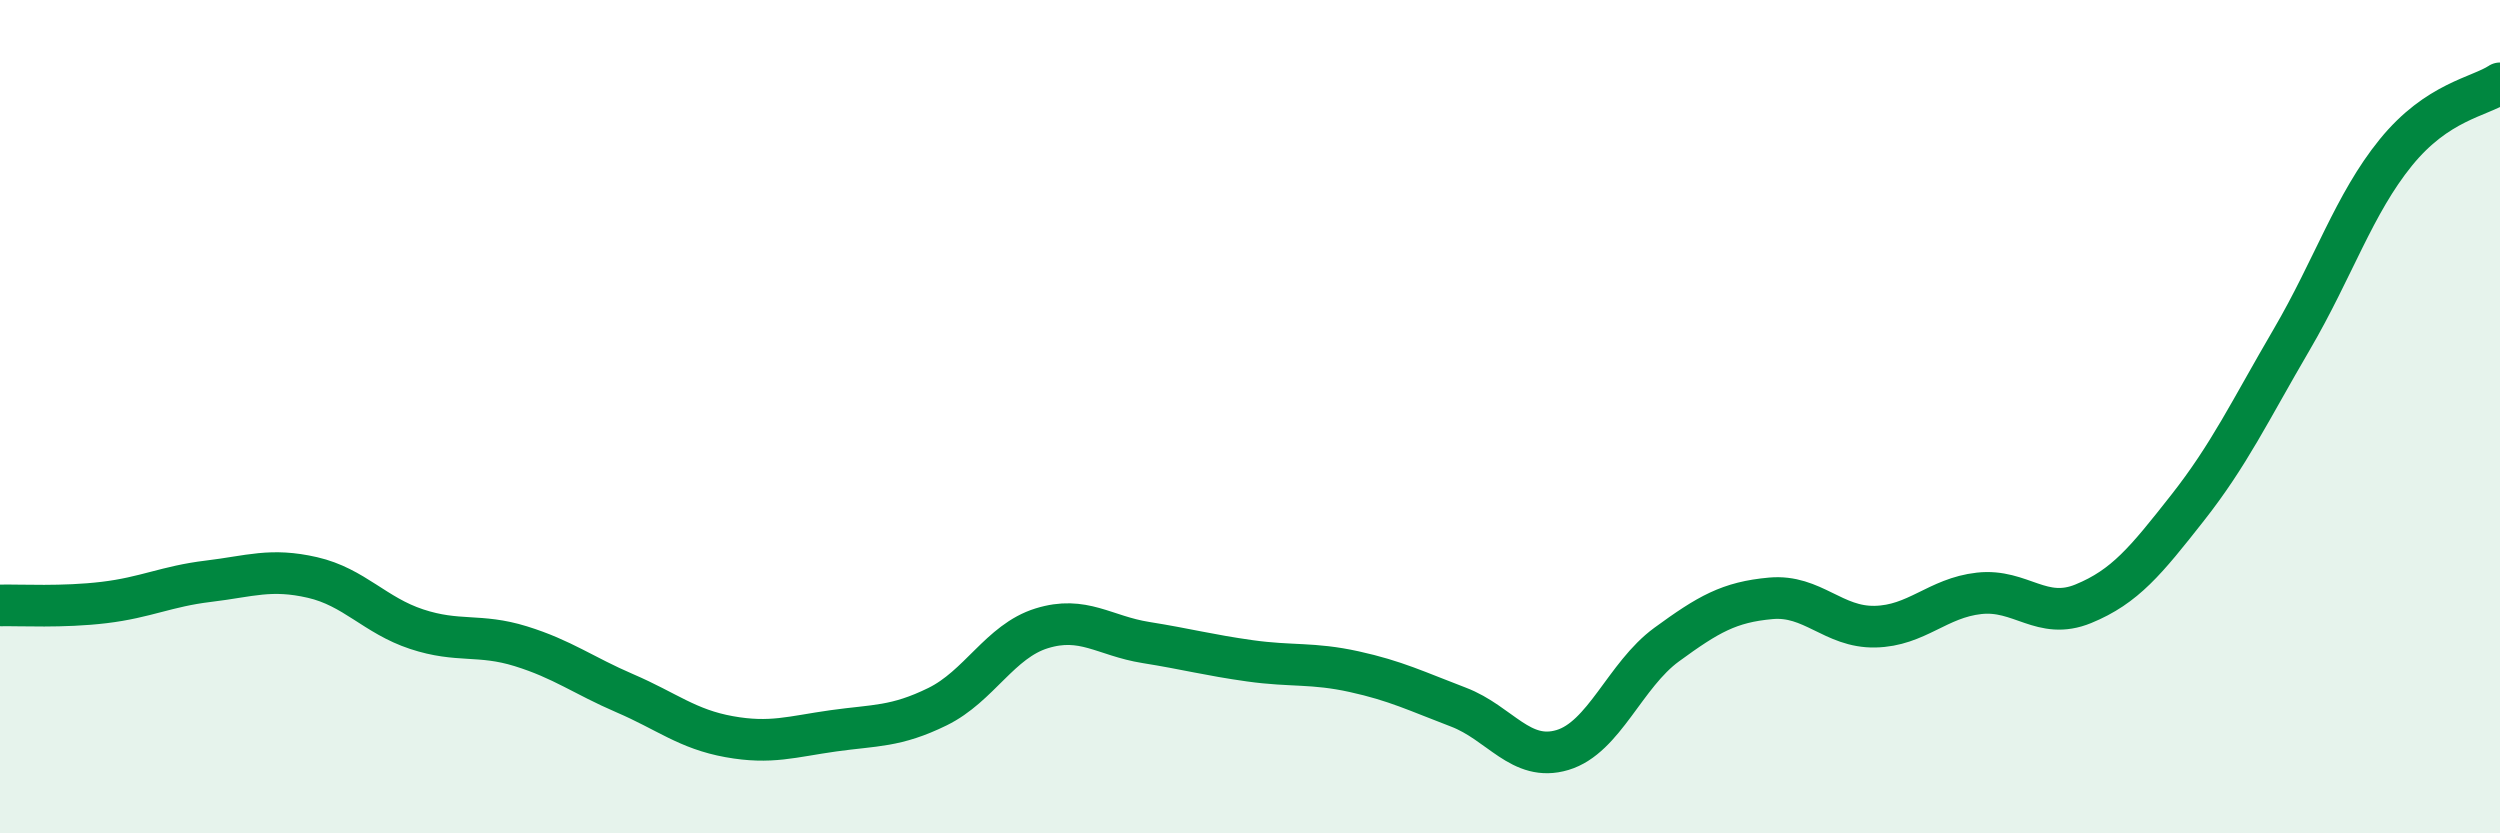
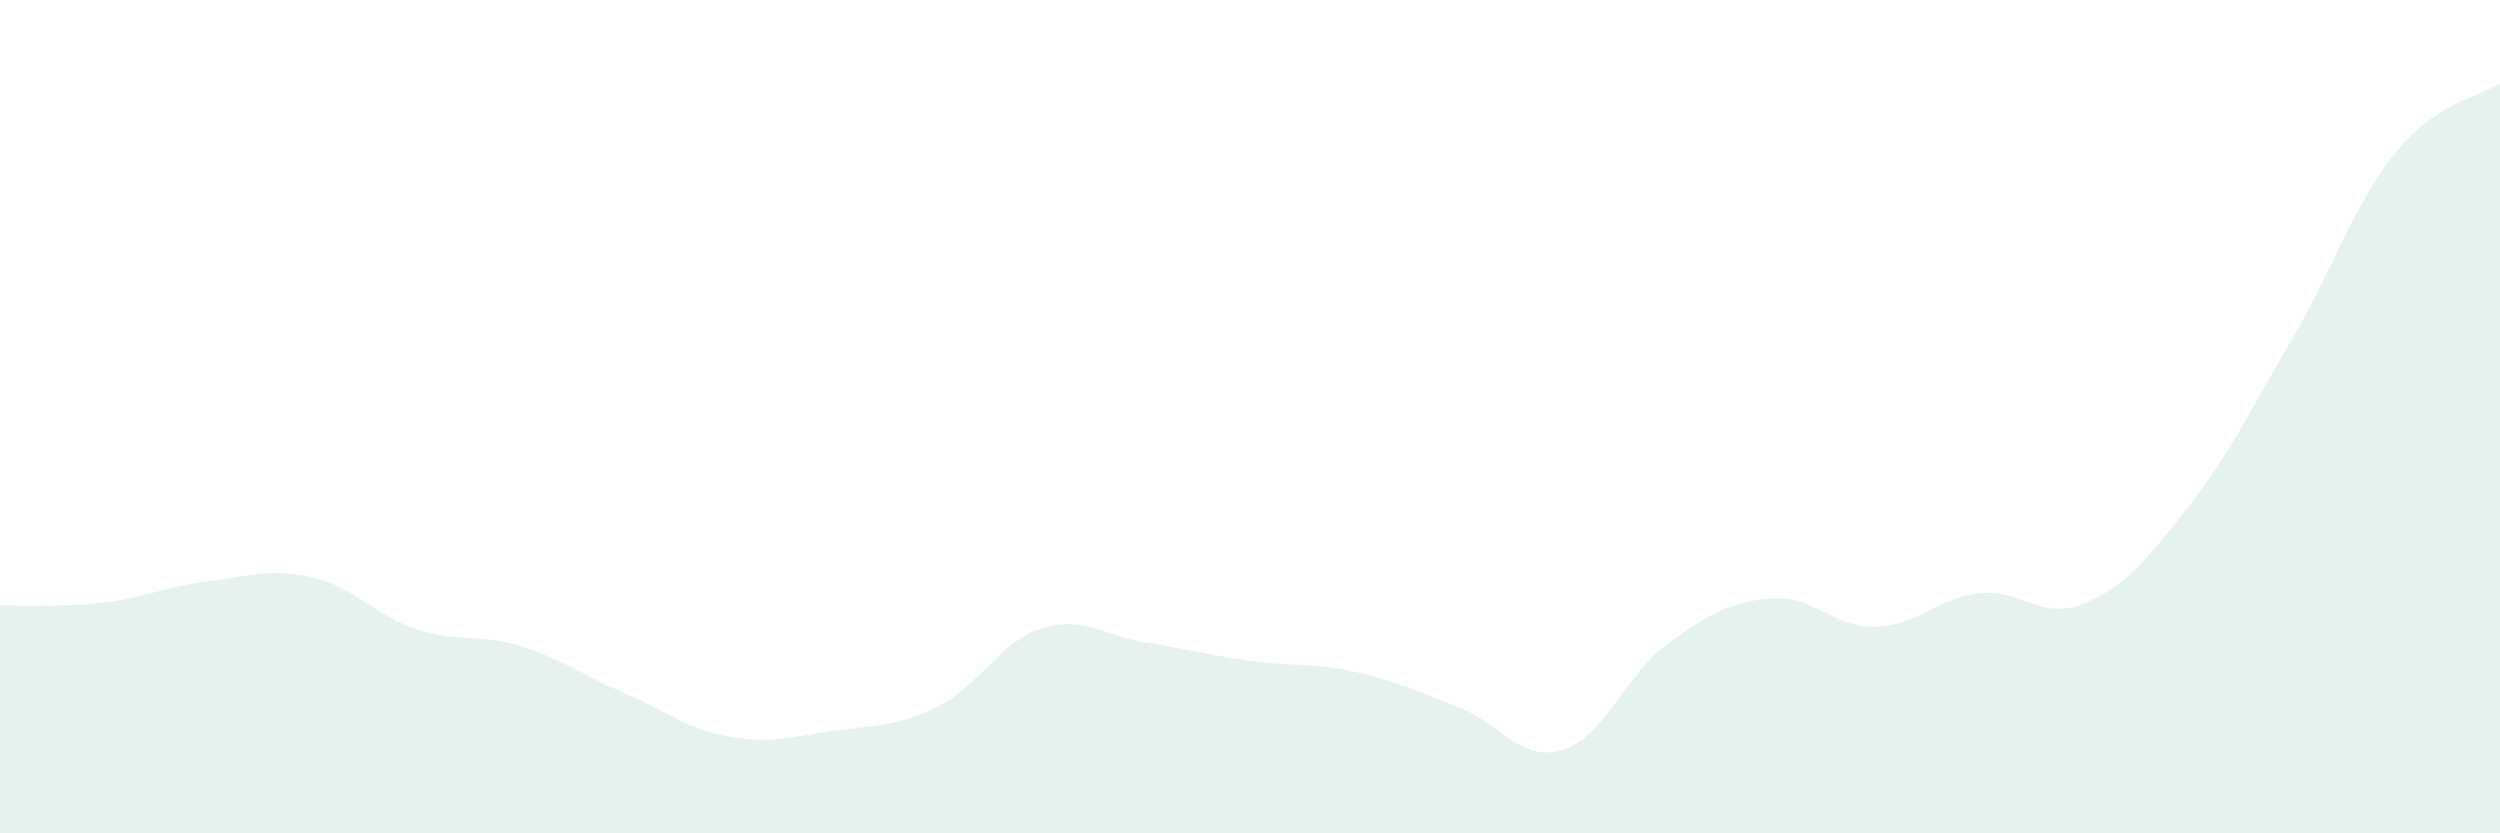
<svg xmlns="http://www.w3.org/2000/svg" width="60" height="20" viewBox="0 0 60 20">
  <path d="M 0,14.53 C 0.5,14.52 1.5,14.58 2.5,14.46 C 3.5,14.34 4,14.07 5,13.95 C 6,13.83 6.5,13.63 7.5,13.86 C 8.5,14.09 9,14.77 10,15.1 C 11,15.43 11.5,15.2 12.5,15.51 C 13.5,15.82 14,16.21 15,16.64 C 16,17.07 16.5,17.5 17.5,17.68 C 18.5,17.86 19,17.68 20,17.54 C 21,17.4 21.5,17.45 22.5,16.96 C 23.5,16.47 24,15.39 25,15.08 C 26,14.77 26.5,15.26 27.5,15.42 C 28.5,15.58 29,15.72 30,15.86 C 31,16 31.5,15.9 32.5,16.12 C 33.5,16.34 34,16.59 35,16.97 C 36,17.35 36.5,18.3 37.5,18 C 38.5,17.7 39,16.2 40,15.47 C 41,14.74 41.5,14.45 42.5,14.36 C 43.5,14.27 44,15.06 45,15.04 C 46,15.02 46.5,14.35 47.5,14.24 C 48.5,14.13 49,14.9 50,14.49 C 51,14.08 51.5,13.46 52.5,12.19 C 53.5,10.92 54,9.86 55,8.15 C 56,6.44 56.5,4.89 57.5,3.66 C 58.5,2.43 59.5,2.33 60,2L60 20L0 20Z" fill="#008740" opacity="0.1" stroke-linecap="round" stroke-linejoin="round" />
-   <path d="M 0,14.53 C 0.5,14.52 1.5,14.58 2.5,14.46 C 3.5,14.34 4,14.07 5,13.95 C 6,13.83 6.5,13.63 7.5,13.86 C 8.5,14.09 9,14.77 10,15.1 C 11,15.43 11.5,15.2 12.5,15.51 C 13.5,15.82 14,16.21 15,16.64 C 16,17.07 16.5,17.5 17.5,17.68 C 18.5,17.86 19,17.68 20,17.54 C 21,17.4 21.5,17.45 22.5,16.96 C 23.5,16.47 24,15.39 25,15.08 C 26,14.77 26.5,15.26 27.5,15.42 C 28.5,15.58 29,15.72 30,15.86 C 31,16 31.5,15.9 32.5,16.12 C 33.5,16.34 34,16.59 35,16.97 C 36,17.35 36.5,18.3 37.5,18 C 38.5,17.7 39,16.2 40,15.47 C 41,14.74 41.5,14.45 42.5,14.36 C 43.5,14.27 44,15.06 45,15.04 C 46,15.02 46.5,14.35 47.5,14.24 C 48.5,14.13 49,14.9 50,14.49 C 51,14.08 51.5,13.46 52.5,12.19 C 53.5,10.92 54,9.86 55,8.15 C 56,6.44 56.5,4.89 57.5,3.66 C 58.5,2.43 59.5,2.33 60,2" stroke="#008740" stroke-width="1" fill="none" stroke-linecap="round" stroke-linejoin="round" />
</svg>